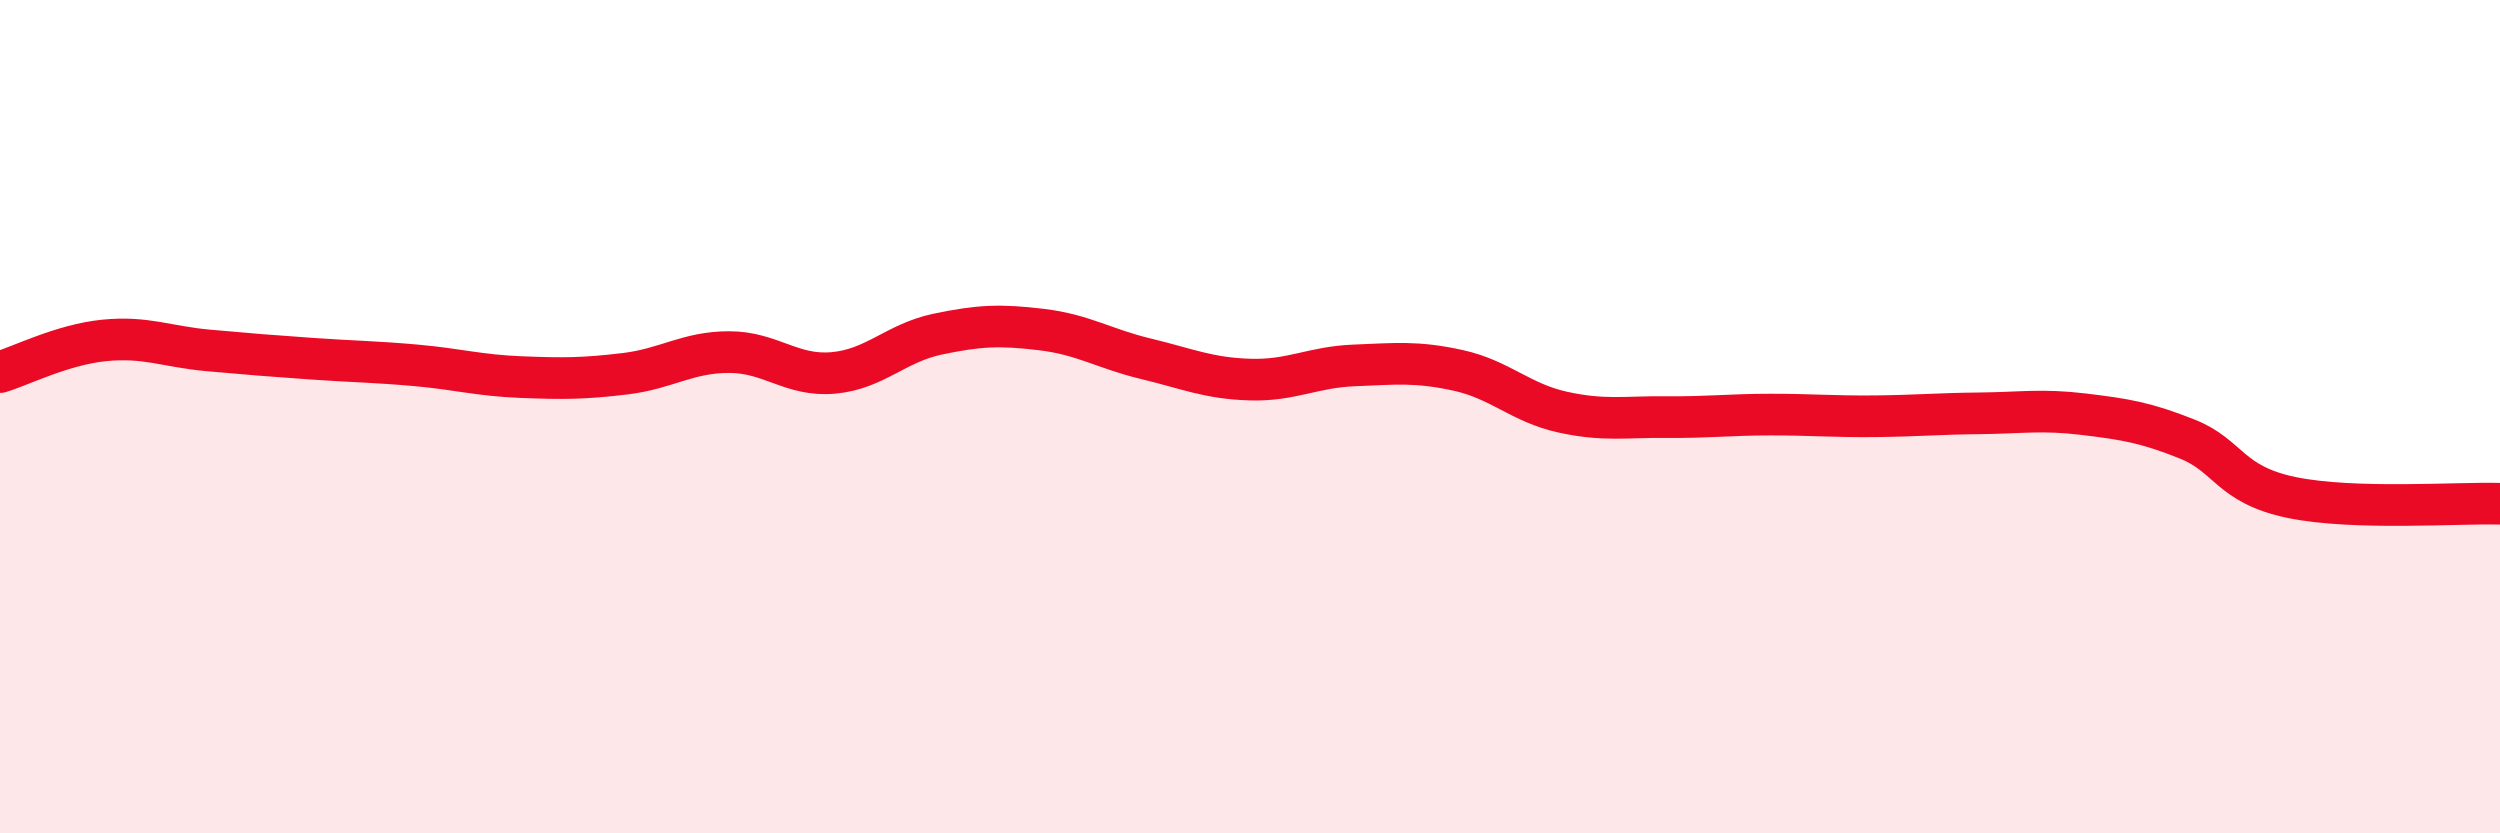
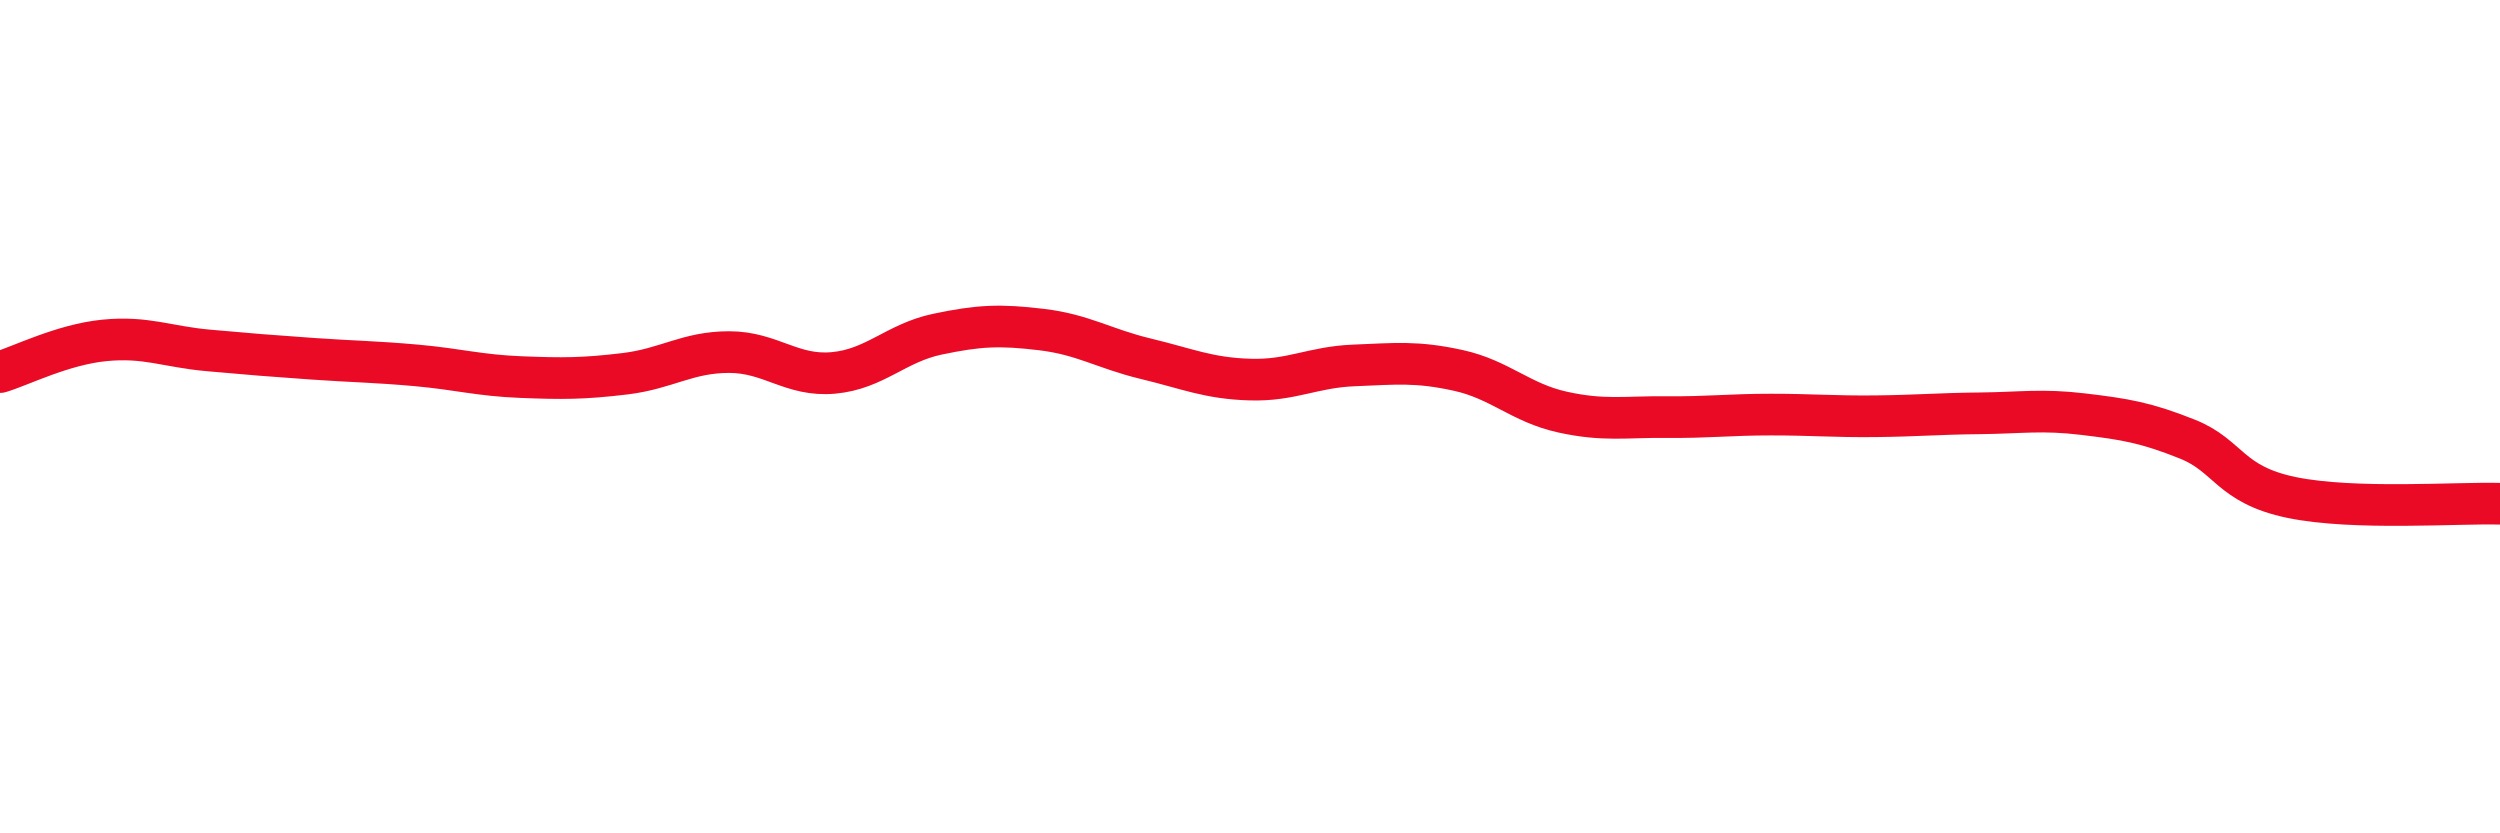
<svg xmlns="http://www.w3.org/2000/svg" width="60" height="20" viewBox="0 0 60 20">
-   <path d="M 0,8.93 C 0.5,8.78 1.5,8.27 2.5,8.17 C 3.5,8.07 4,8.32 5,8.41 C 6,8.5 6.5,8.54 7.5,8.61 C 8.5,8.68 9,8.68 10,8.77 C 11,8.86 11.5,9.01 12.5,9.05 C 13.5,9.09 14,9.09 15,8.97 C 16,8.85 16.5,8.45 17.5,8.45 C 18.5,8.45 19,9.04 20,8.95 C 21,8.86 21.5,8.23 22.5,8.02 C 23.5,7.81 24,7.79 25,7.91 C 26,8.03 26.5,8.37 27.5,8.61 C 28.5,8.85 29,9.08 30,9.11 C 31,9.14 31.5,8.81 32.5,8.77 C 33.5,8.73 34,8.67 35,8.89 C 36,9.11 36.5,9.67 37.5,9.89 C 38.5,10.11 39,10 40,10.01 C 41,10.02 41.5,9.95 42.5,9.95 C 43.5,9.95 44,10 45,9.99 C 46,9.98 46.5,9.93 47.5,9.92 C 48.5,9.91 49,9.82 50,9.94 C 51,10.06 51.5,10.14 52.5,10.54 C 53.5,10.94 53.5,11.63 55,11.94 C 56.5,12.25 59,12.06 60,12.09L60 20L0 20Z" fill="#EB0A25" opacity="0.1" stroke-linecap="round" stroke-linejoin="round" />
  <path d="M 0,8.93 C 0.5,8.78 1.5,8.27 2.5,8.17 C 3.5,8.07 4,8.32 5,8.41 C 6,8.5 6.5,8.54 7.5,8.61 C 8.5,8.68 9,8.68 10,8.77 C 11,8.86 11.5,9.01 12.5,9.05 C 13.5,9.09 14,9.09 15,8.97 C 16,8.85 16.5,8.45 17.5,8.45 C 18.5,8.45 19,9.04 20,8.95 C 21,8.86 21.5,8.23 22.5,8.02 C 23.5,7.81 24,7.79 25,7.91 C 26,8.03 26.5,8.37 27.5,8.61 C 28.5,8.85 29,9.08 30,9.11 C 31,9.14 31.5,8.81 32.5,8.77 C 33.5,8.73 34,8.67 35,8.89 C 36,9.11 36.5,9.67 37.5,9.89 C 38.5,10.11 39,10 40,10.01 C 41,10.02 41.5,9.95 42.5,9.95 C 43.5,9.95 44,10 45,9.99 C 46,9.98 46.5,9.93 47.5,9.92 C 48.5,9.91 49,9.82 50,9.94 C 51,10.06 51.5,10.14 52.5,10.54 C 53.5,10.94 53.5,11.63 55,11.94 C 56.5,12.25 59,12.06 60,12.09" stroke="#EB0A25" stroke-width="1" fill="none" stroke-linecap="round" stroke-linejoin="round" />
</svg>